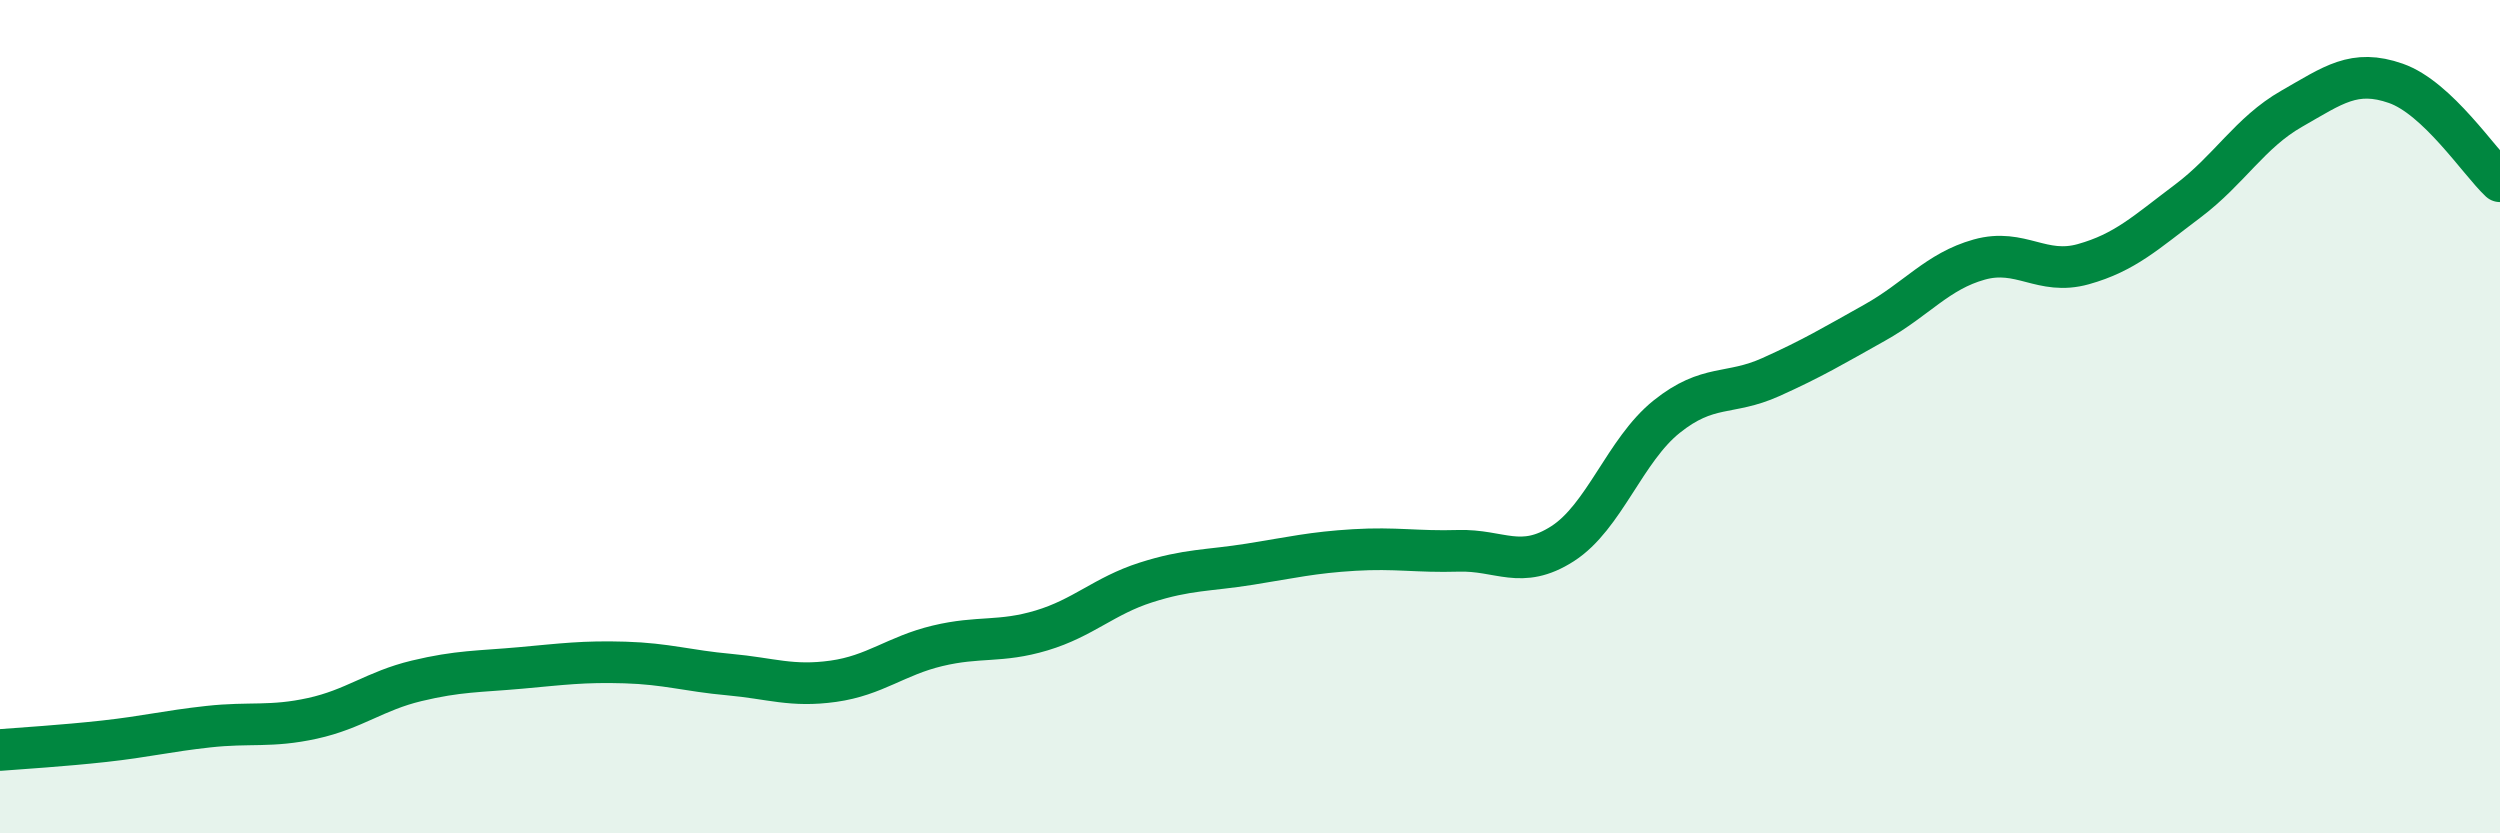
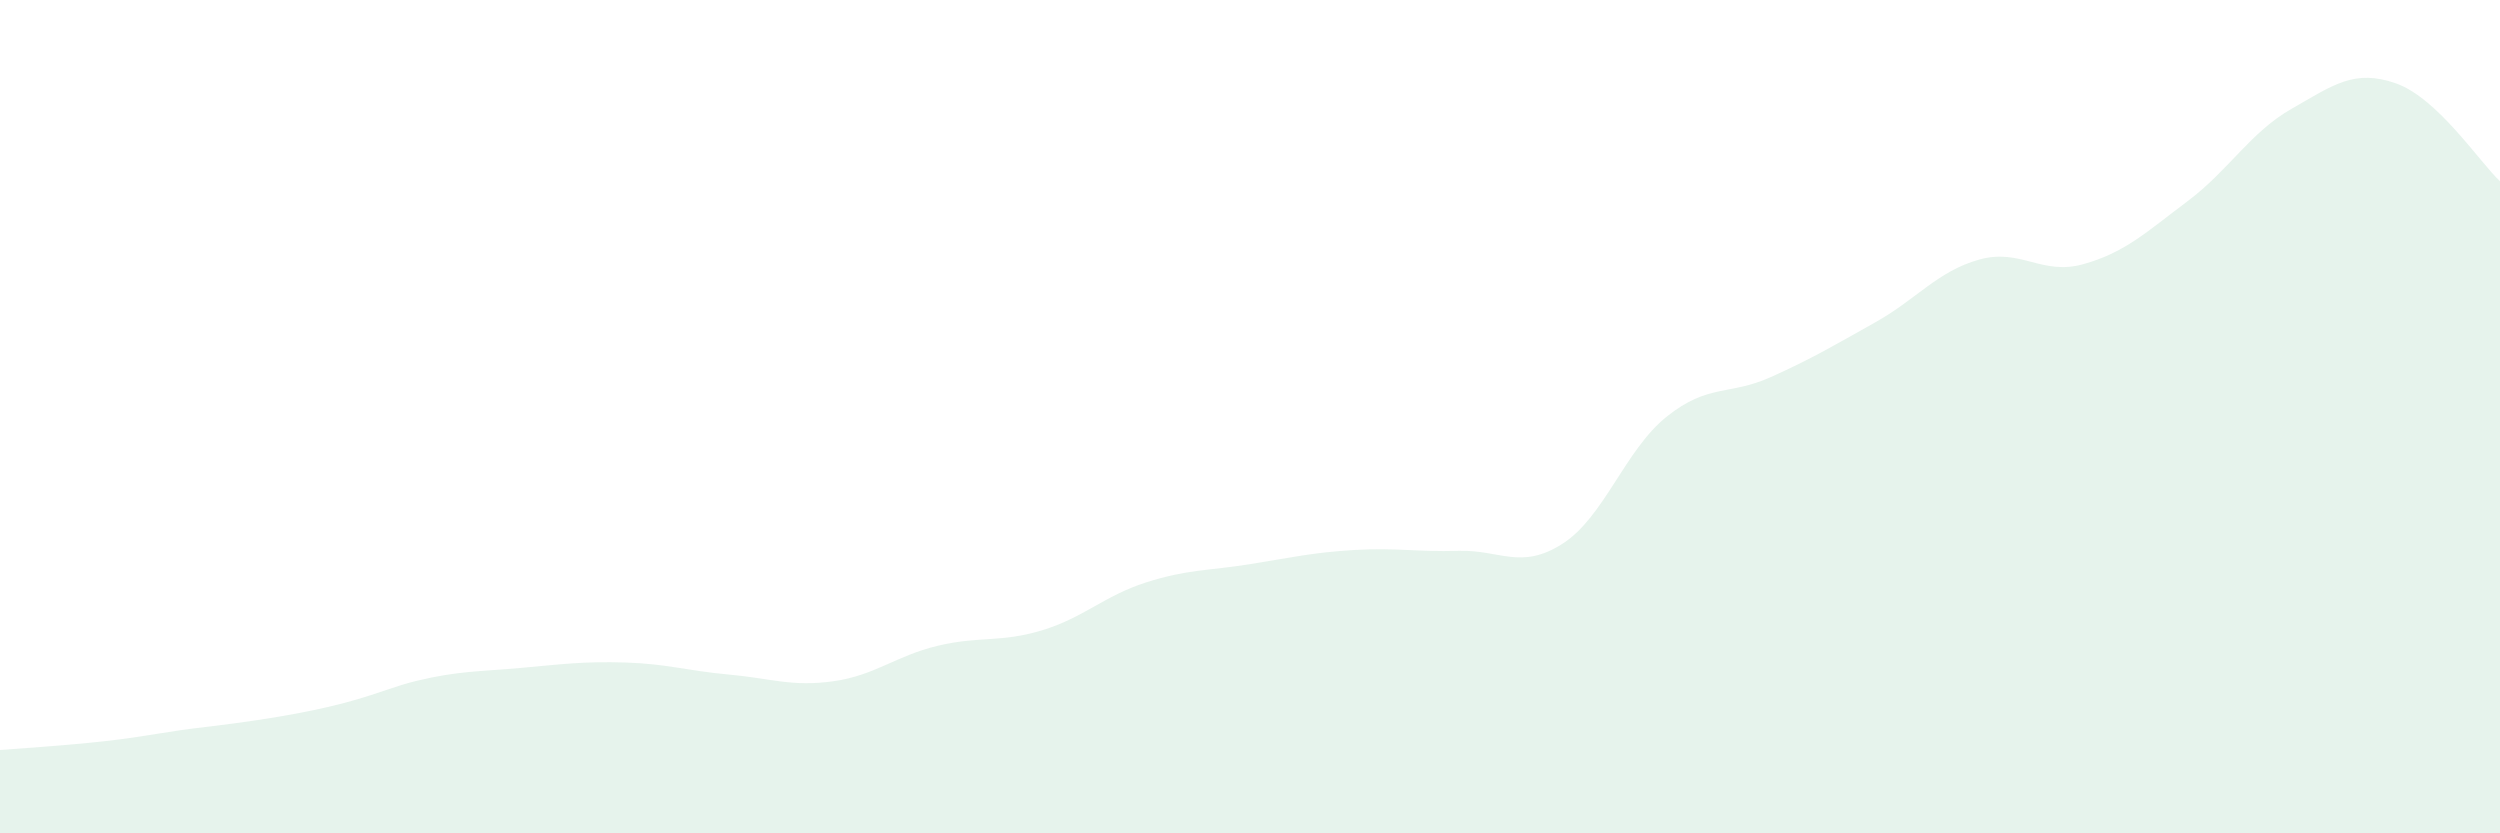
<svg xmlns="http://www.w3.org/2000/svg" width="60" height="20" viewBox="0 0 60 20">
-   <path d="M 0,18 C 0.5,17.96 1.5,17.9 2.5,17.79 C 3.5,17.68 4,17.55 5,17.44 C 6,17.33 6.5,17.46 7.5,17.24 C 8.5,17.02 9,16.58 10,16.34 C 11,16.1 11.5,16.12 12.5,16.03 C 13.5,15.94 14,15.87 15,15.9 C 16,15.93 16.5,16.1 17.5,16.19 C 18.5,16.28 19,16.49 20,16.35 C 21,16.21 21.5,15.74 22.5,15.5 C 23.5,15.26 24,15.43 25,15.13 C 26,14.83 26.5,14.3 27.5,13.98 C 28.5,13.66 29,13.7 30,13.54 C 31,13.38 31.5,13.26 32.5,13.2 C 33.5,13.14 34,13.25 35,13.22 C 36,13.19 36.5,13.69 37.5,13.05 C 38.5,12.41 39,10.8 40,10 C 41,9.2 41.5,9.5 42.5,9.05 C 43.5,8.6 44,8.3 45,7.74 C 46,7.18 46.5,6.51 47.5,6.23 C 48.5,5.95 49,6.62 50,6.34 C 51,6.06 51.5,5.58 52.5,4.83 C 53.5,4.08 54,3.18 55,2.61 C 56,2.04 56.5,1.65 57.5,2 C 58.5,2.35 59.5,3.88 60,4.35L60 20L0 20Z" fill="#008740" opacity="0.1" stroke-linecap="round" stroke-linejoin="round" />
-   <path d="M 0,18 C 0.5,17.96 1.5,17.9 2.5,17.79 C 3.5,17.68 4,17.55 5,17.44 C 6,17.33 6.5,17.46 7.5,17.24 C 8.5,17.02 9,16.58 10,16.34 C 11,16.1 11.5,16.12 12.5,16.03 C 13.5,15.94 14,15.87 15,15.9 C 16,15.93 16.5,16.1 17.5,16.19 C 18.5,16.28 19,16.49 20,16.35 C 21,16.21 21.5,15.74 22.5,15.5 C 23.5,15.26 24,15.43 25,15.13 C 26,14.83 26.5,14.3 27.5,13.98 C 28.5,13.66 29,13.7 30,13.54 C 31,13.38 31.5,13.26 32.5,13.2 C 33.5,13.14 34,13.25 35,13.22 C 36,13.19 36.5,13.69 37.5,13.05 C 38.5,12.41 39,10.8 40,10 C 41,9.2 41.5,9.5 42.5,9.05 C 43.5,8.6 44,8.3 45,7.74 C 46,7.18 46.5,6.51 47.5,6.23 C 48.5,5.95 49,6.62 50,6.34 C 51,6.06 51.5,5.58 52.5,4.83 C 53.5,4.08 54,3.18 55,2.61 C 56,2.04 56.5,1.65 57.5,2 C 58.5,2.35 59.5,3.88 60,4.35" stroke="#008740" stroke-width="1" fill="none" stroke-linecap="round" stroke-linejoin="round" />
+   <path d="M 0,18 C 0.5,17.96 1.5,17.9 2.5,17.79 C 3.5,17.68 4,17.55 5,17.44 C 8.5,17.02 9,16.58 10,16.34 C 11,16.1 11.5,16.12 12.5,16.03 C 13.5,15.94 14,15.87 15,15.9 C 16,15.93 16.5,16.1 17.5,16.19 C 18.5,16.28 19,16.49 20,16.35 C 21,16.21 21.5,15.74 22.5,15.5 C 23.5,15.26 24,15.43 25,15.13 C 26,14.83 26.5,14.3 27.5,13.98 C 28.5,13.66 29,13.7 30,13.54 C 31,13.38 31.5,13.26 32.5,13.2 C 33.5,13.14 34,13.25 35,13.22 C 36,13.19 36.5,13.69 37.5,13.05 C 38.5,12.41 39,10.8 40,10 C 41,9.2 41.5,9.5 42.5,9.05 C 43.5,8.6 44,8.3 45,7.74 C 46,7.18 46.5,6.51 47.5,6.23 C 48.5,5.95 49,6.62 50,6.34 C 51,6.06 51.5,5.58 52.5,4.83 C 53.5,4.08 54,3.18 55,2.61 C 56,2.04 56.5,1.65 57.5,2 C 58.5,2.35 59.5,3.88 60,4.35L60 20L0 20Z" fill="#008740" opacity="0.1" stroke-linecap="round" stroke-linejoin="round" />
</svg>